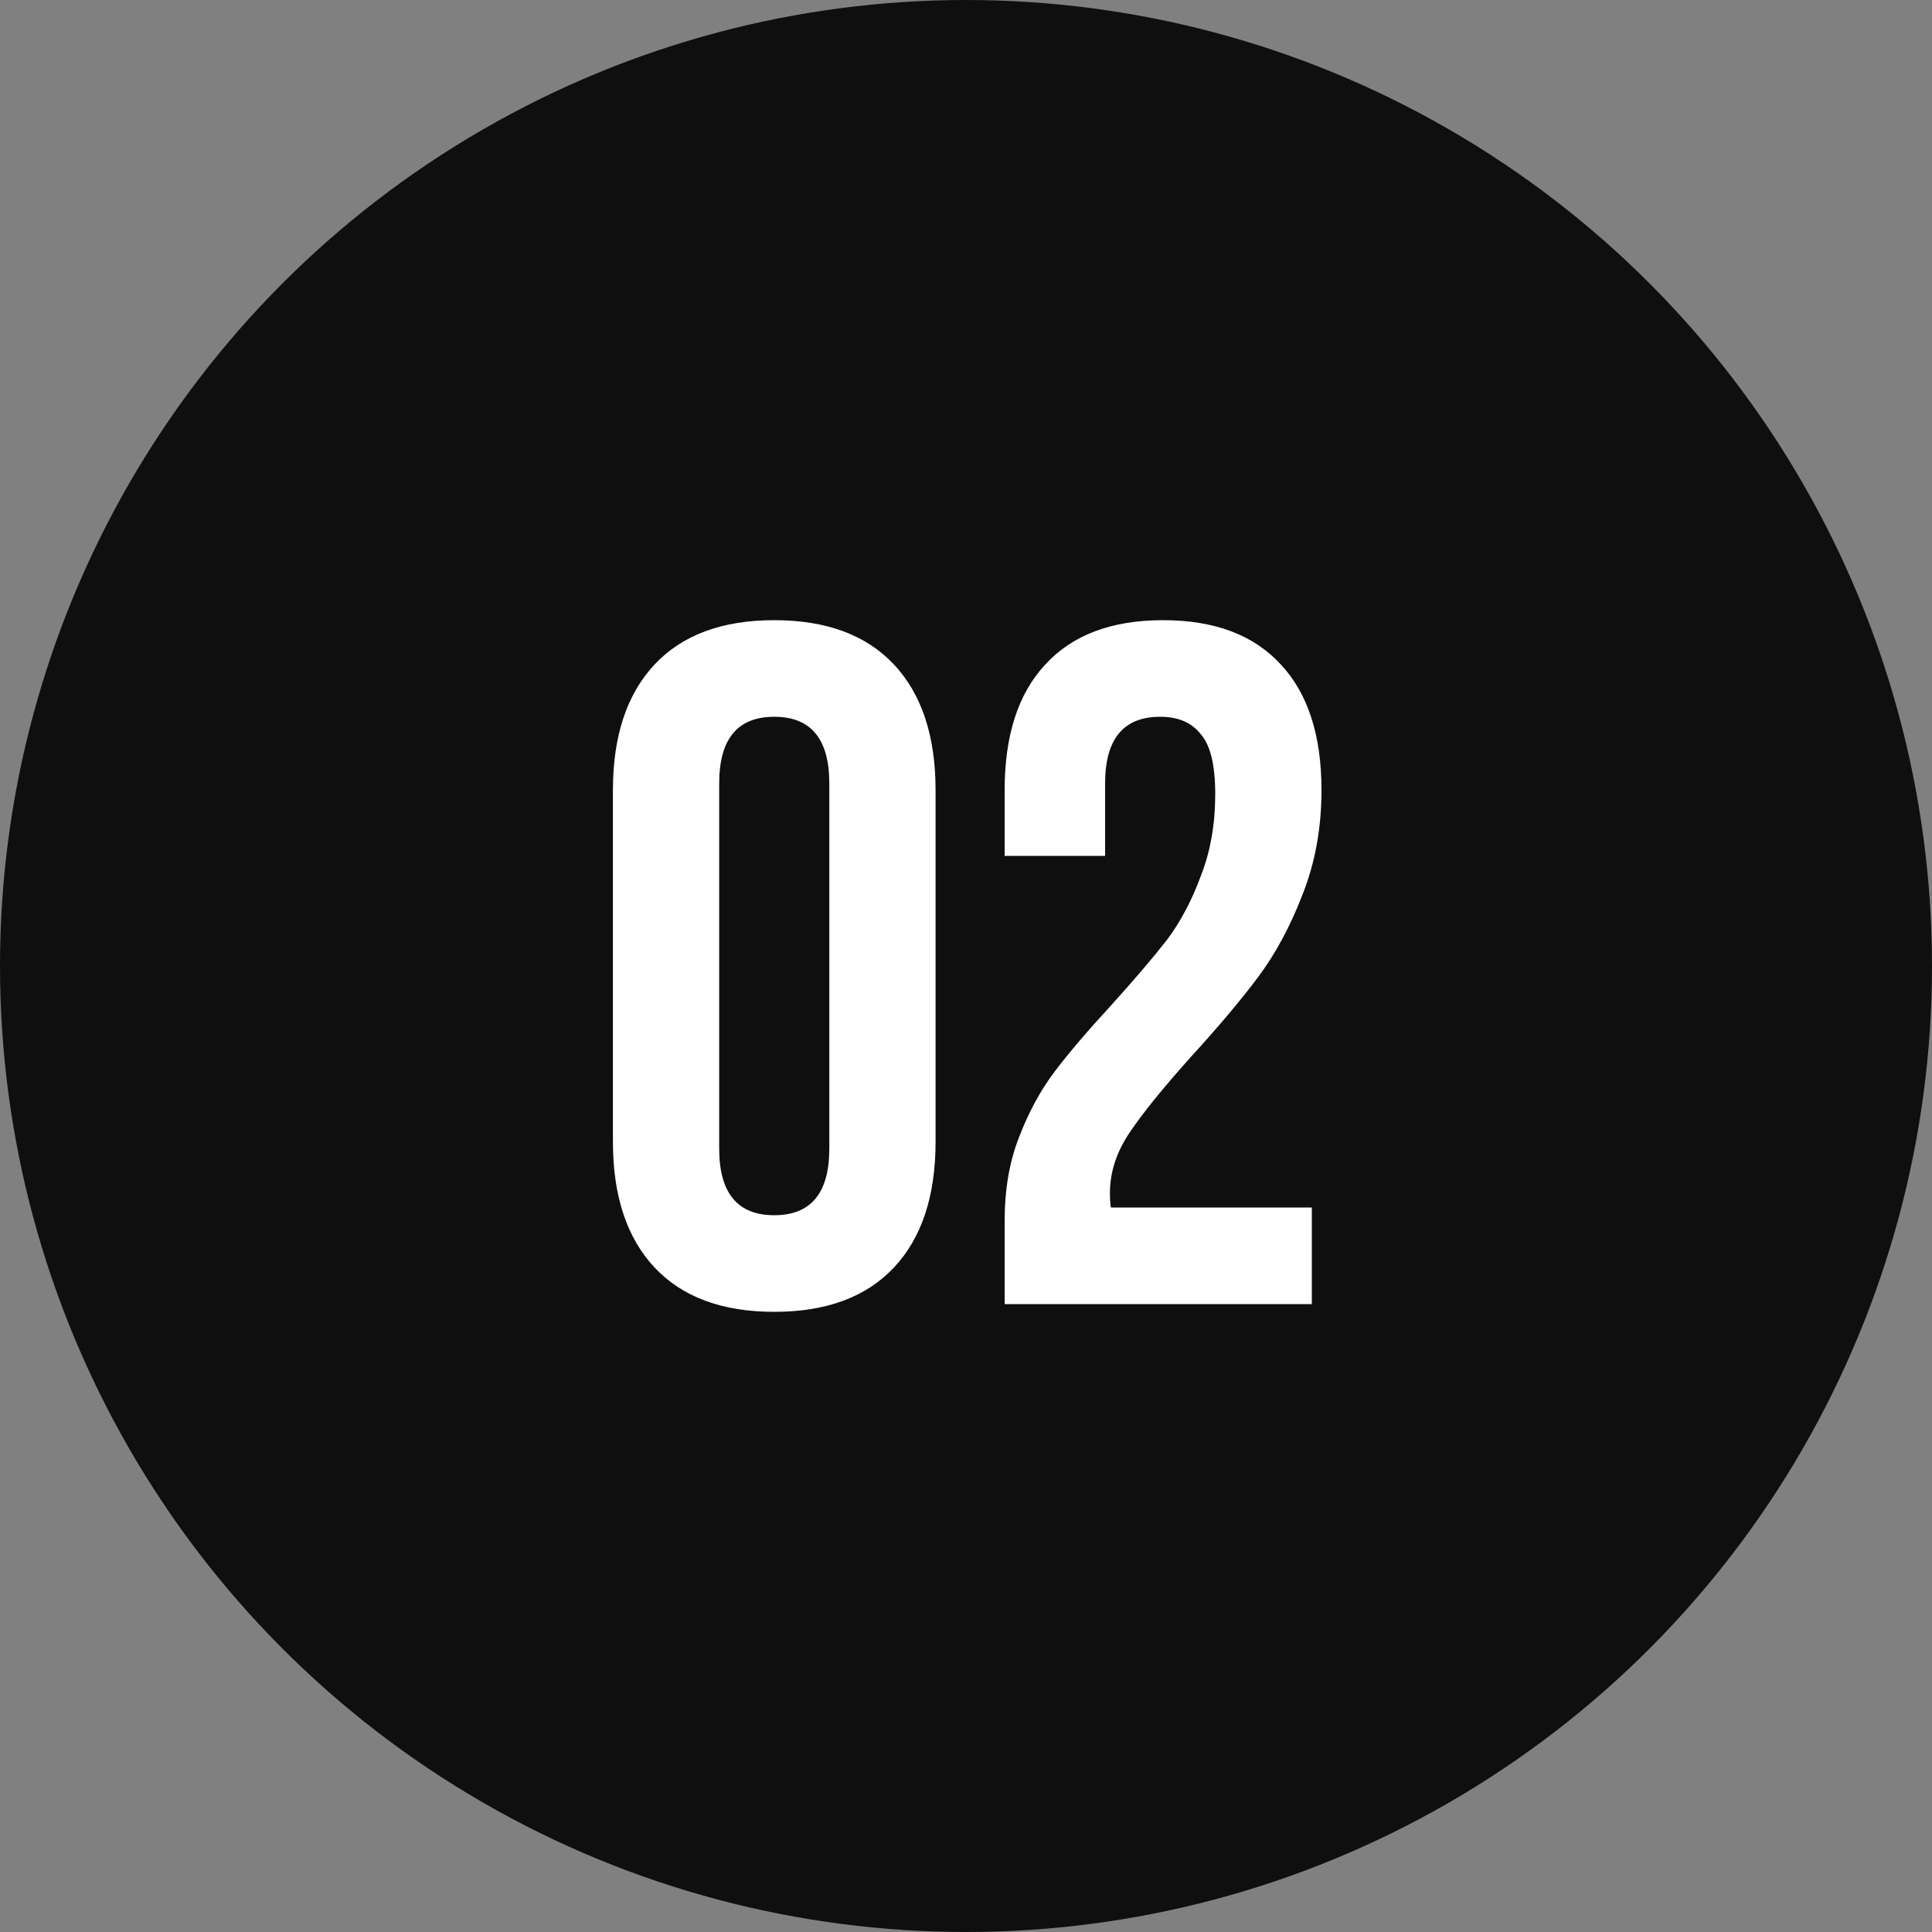
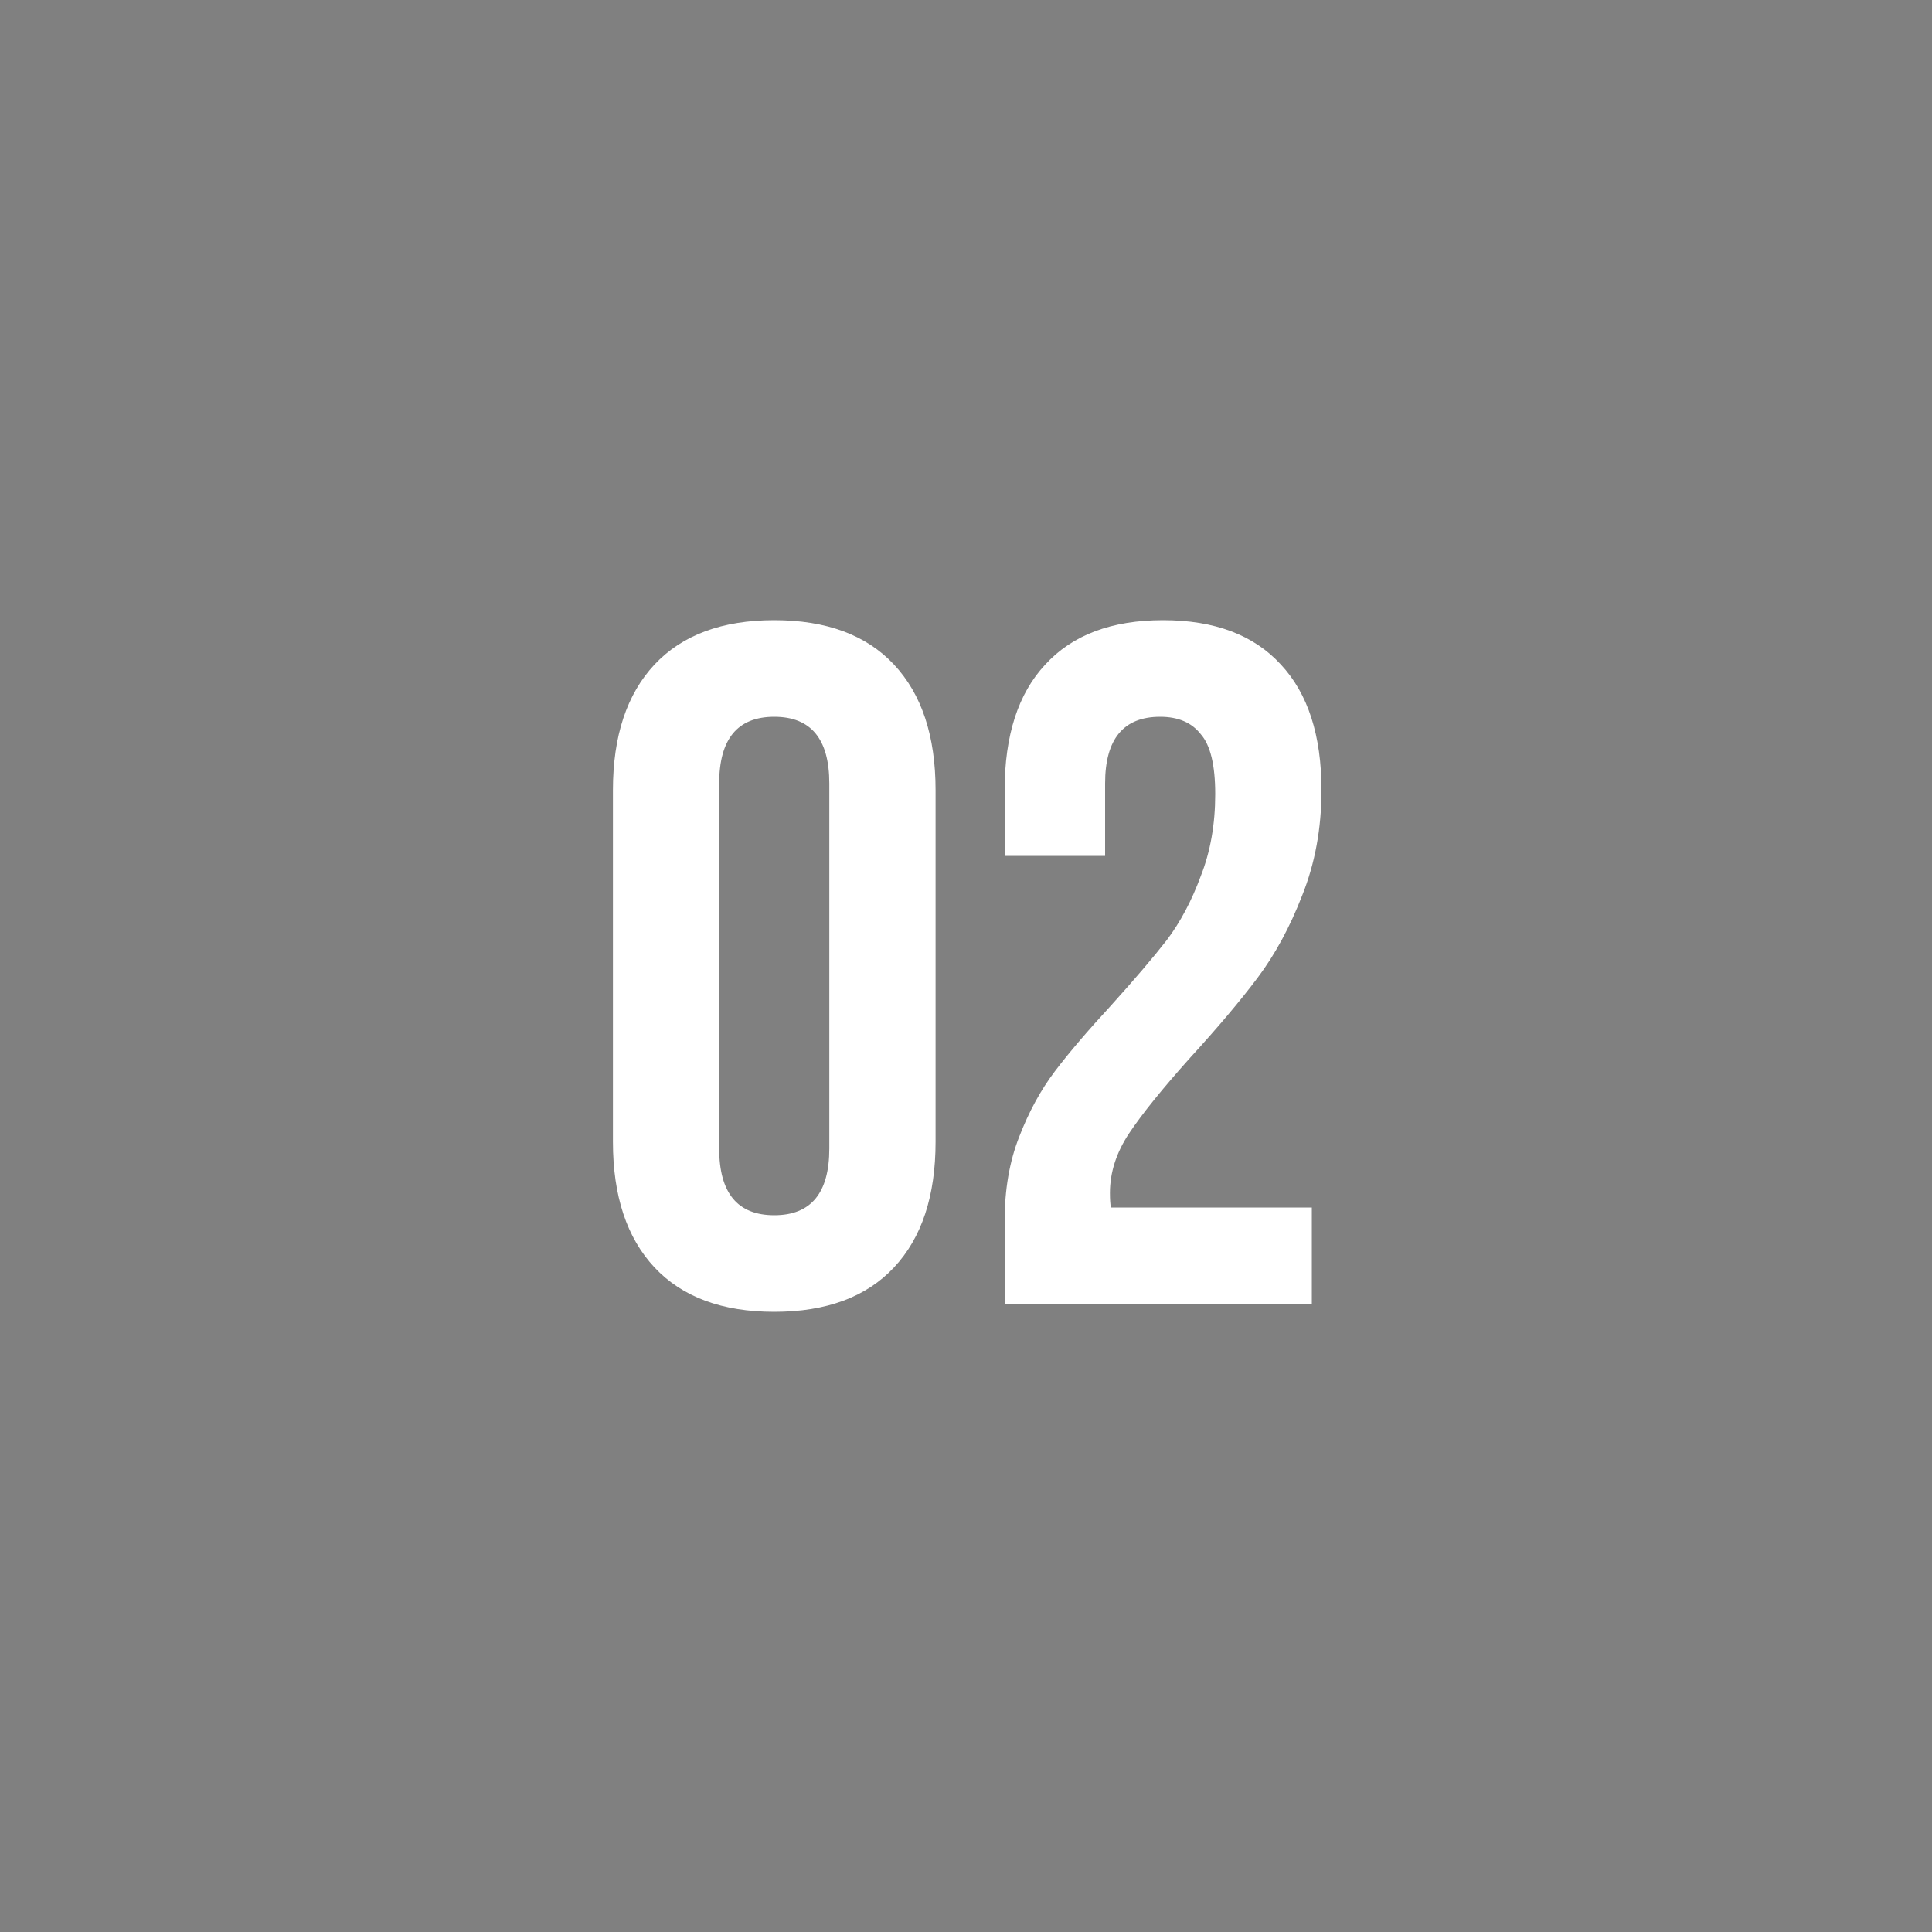
<svg xmlns="http://www.w3.org/2000/svg" width="40" height="40" viewBox="0 0 40 40" fill="none">
  <rect x="0" y="0" width="40" height="40" fill="#808080" stroke="none" />
-   <circle cx="20" cy="20" r="20" fill="#0F0F0F" />
  <path d="M12.69 16.36C12.69 15.24 12.977 14.373 13.55 13.76C14.124 13.147 14.95 12.84 16.03 12.84C17.11 12.84 17.937 13.147 18.51 13.76C19.084 14.373 19.37 15.24 19.37 16.36V23.64C19.37 24.76 19.084 25.627 18.51 26.24C17.937 26.853 17.11 27.16 16.03 27.16C14.95 27.16 14.124 26.853 13.55 26.24C12.977 25.627 12.69 24.76 12.69 23.64V16.36ZM14.89 23.78C14.89 24.7 15.27 25.16 16.03 25.16C16.79 25.16 17.17 24.7 17.17 23.78V16.22C17.17 15.3 16.79 14.84 16.03 14.84C15.27 14.84 14.89 15.3 14.89 16.22V23.78ZM25.16 16.44C25.16 15.84 25.06 15.427 24.86 15.2C24.673 14.96 24.393 14.84 24.02 14.84C23.26 14.84 22.88 15.3 22.88 16.22V17.72H20.8V16.36C20.8 15.227 21.08 14.36 21.64 13.76C22.2 13.147 23.013 12.84 24.08 12.84C25.147 12.84 25.96 13.147 26.52 13.76C27.08 14.36 27.36 15.227 27.36 16.36C27.36 17.147 27.227 17.873 26.96 18.54C26.707 19.193 26.4 19.76 26.04 20.24C25.68 20.72 25.213 21.273 24.64 21.9C24.067 22.54 23.647 23.06 23.38 23.46C23.113 23.86 22.98 24.273 22.98 24.7C22.98 24.833 22.987 24.933 23 25H27.16V27H20.8V25.28C20.8 24.627 20.9 24.047 21.1 23.54C21.3 23.02 21.547 22.567 21.84 22.18C22.133 21.793 22.52 21.34 23 20.82C23.493 20.273 23.88 19.82 24.16 19.46C24.44 19.087 24.673 18.647 24.86 18.14C25.06 17.633 25.16 17.067 25.16 16.44Z" fill="white" />
</svg>